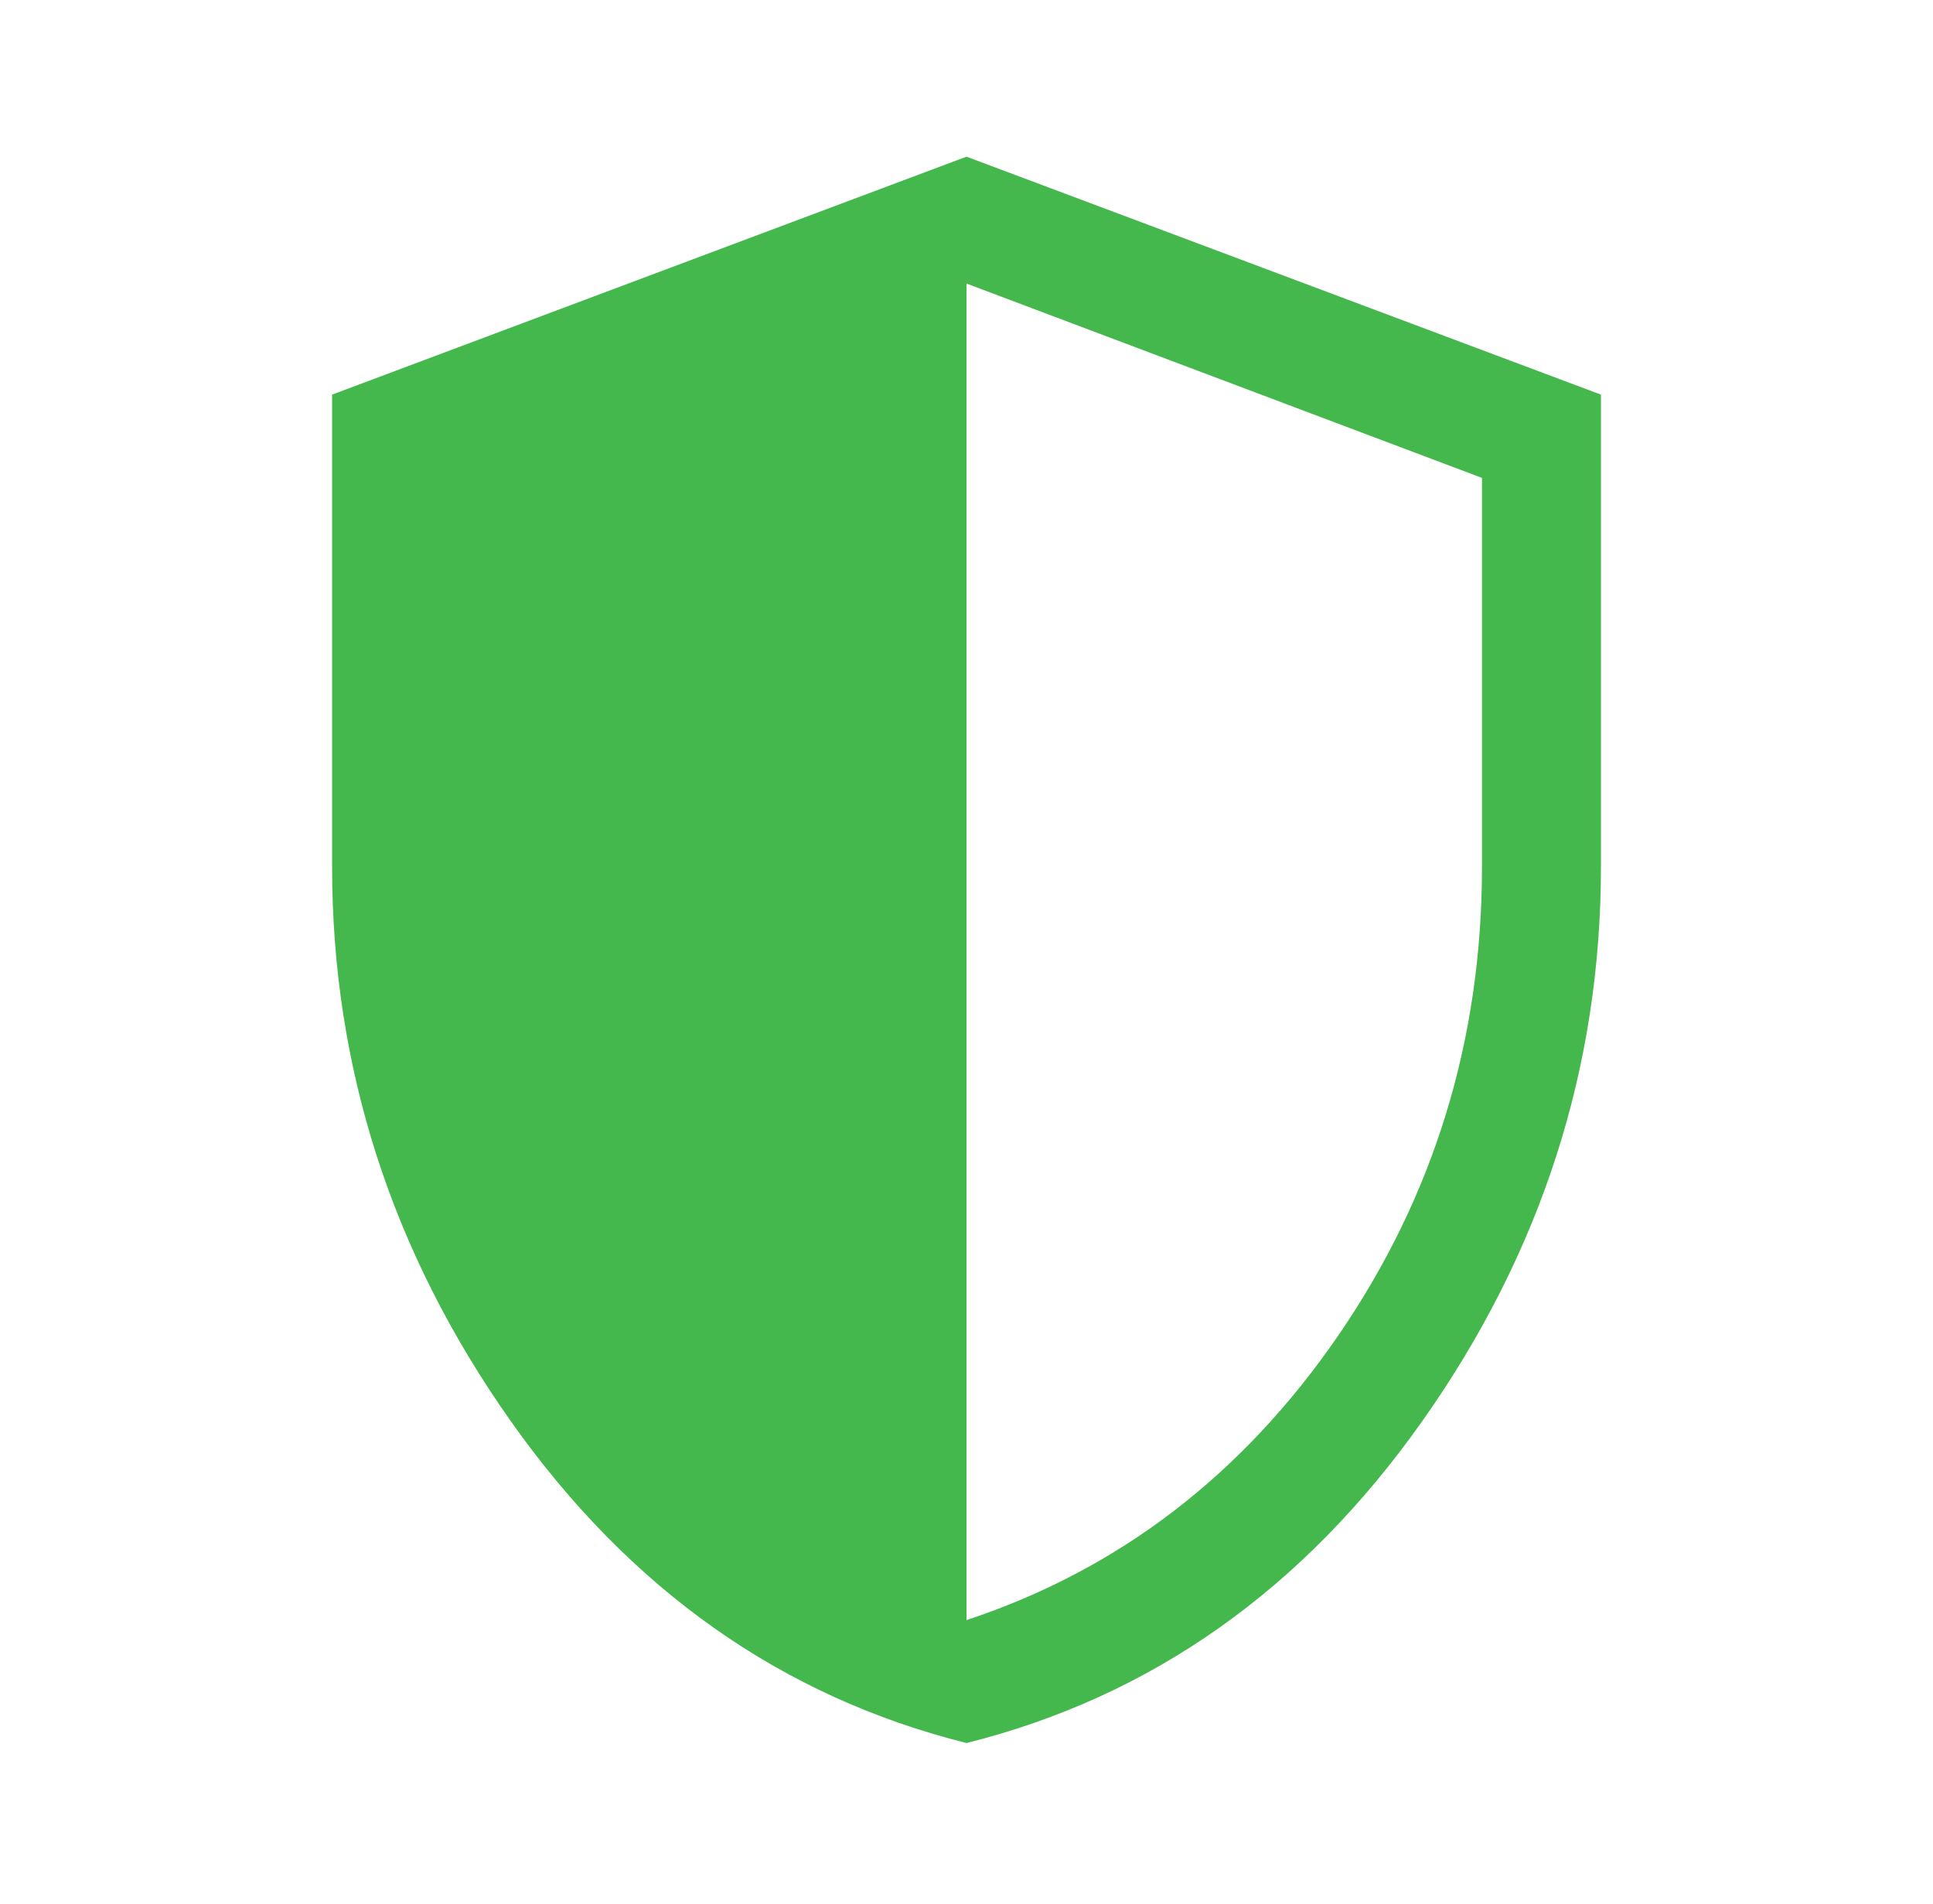
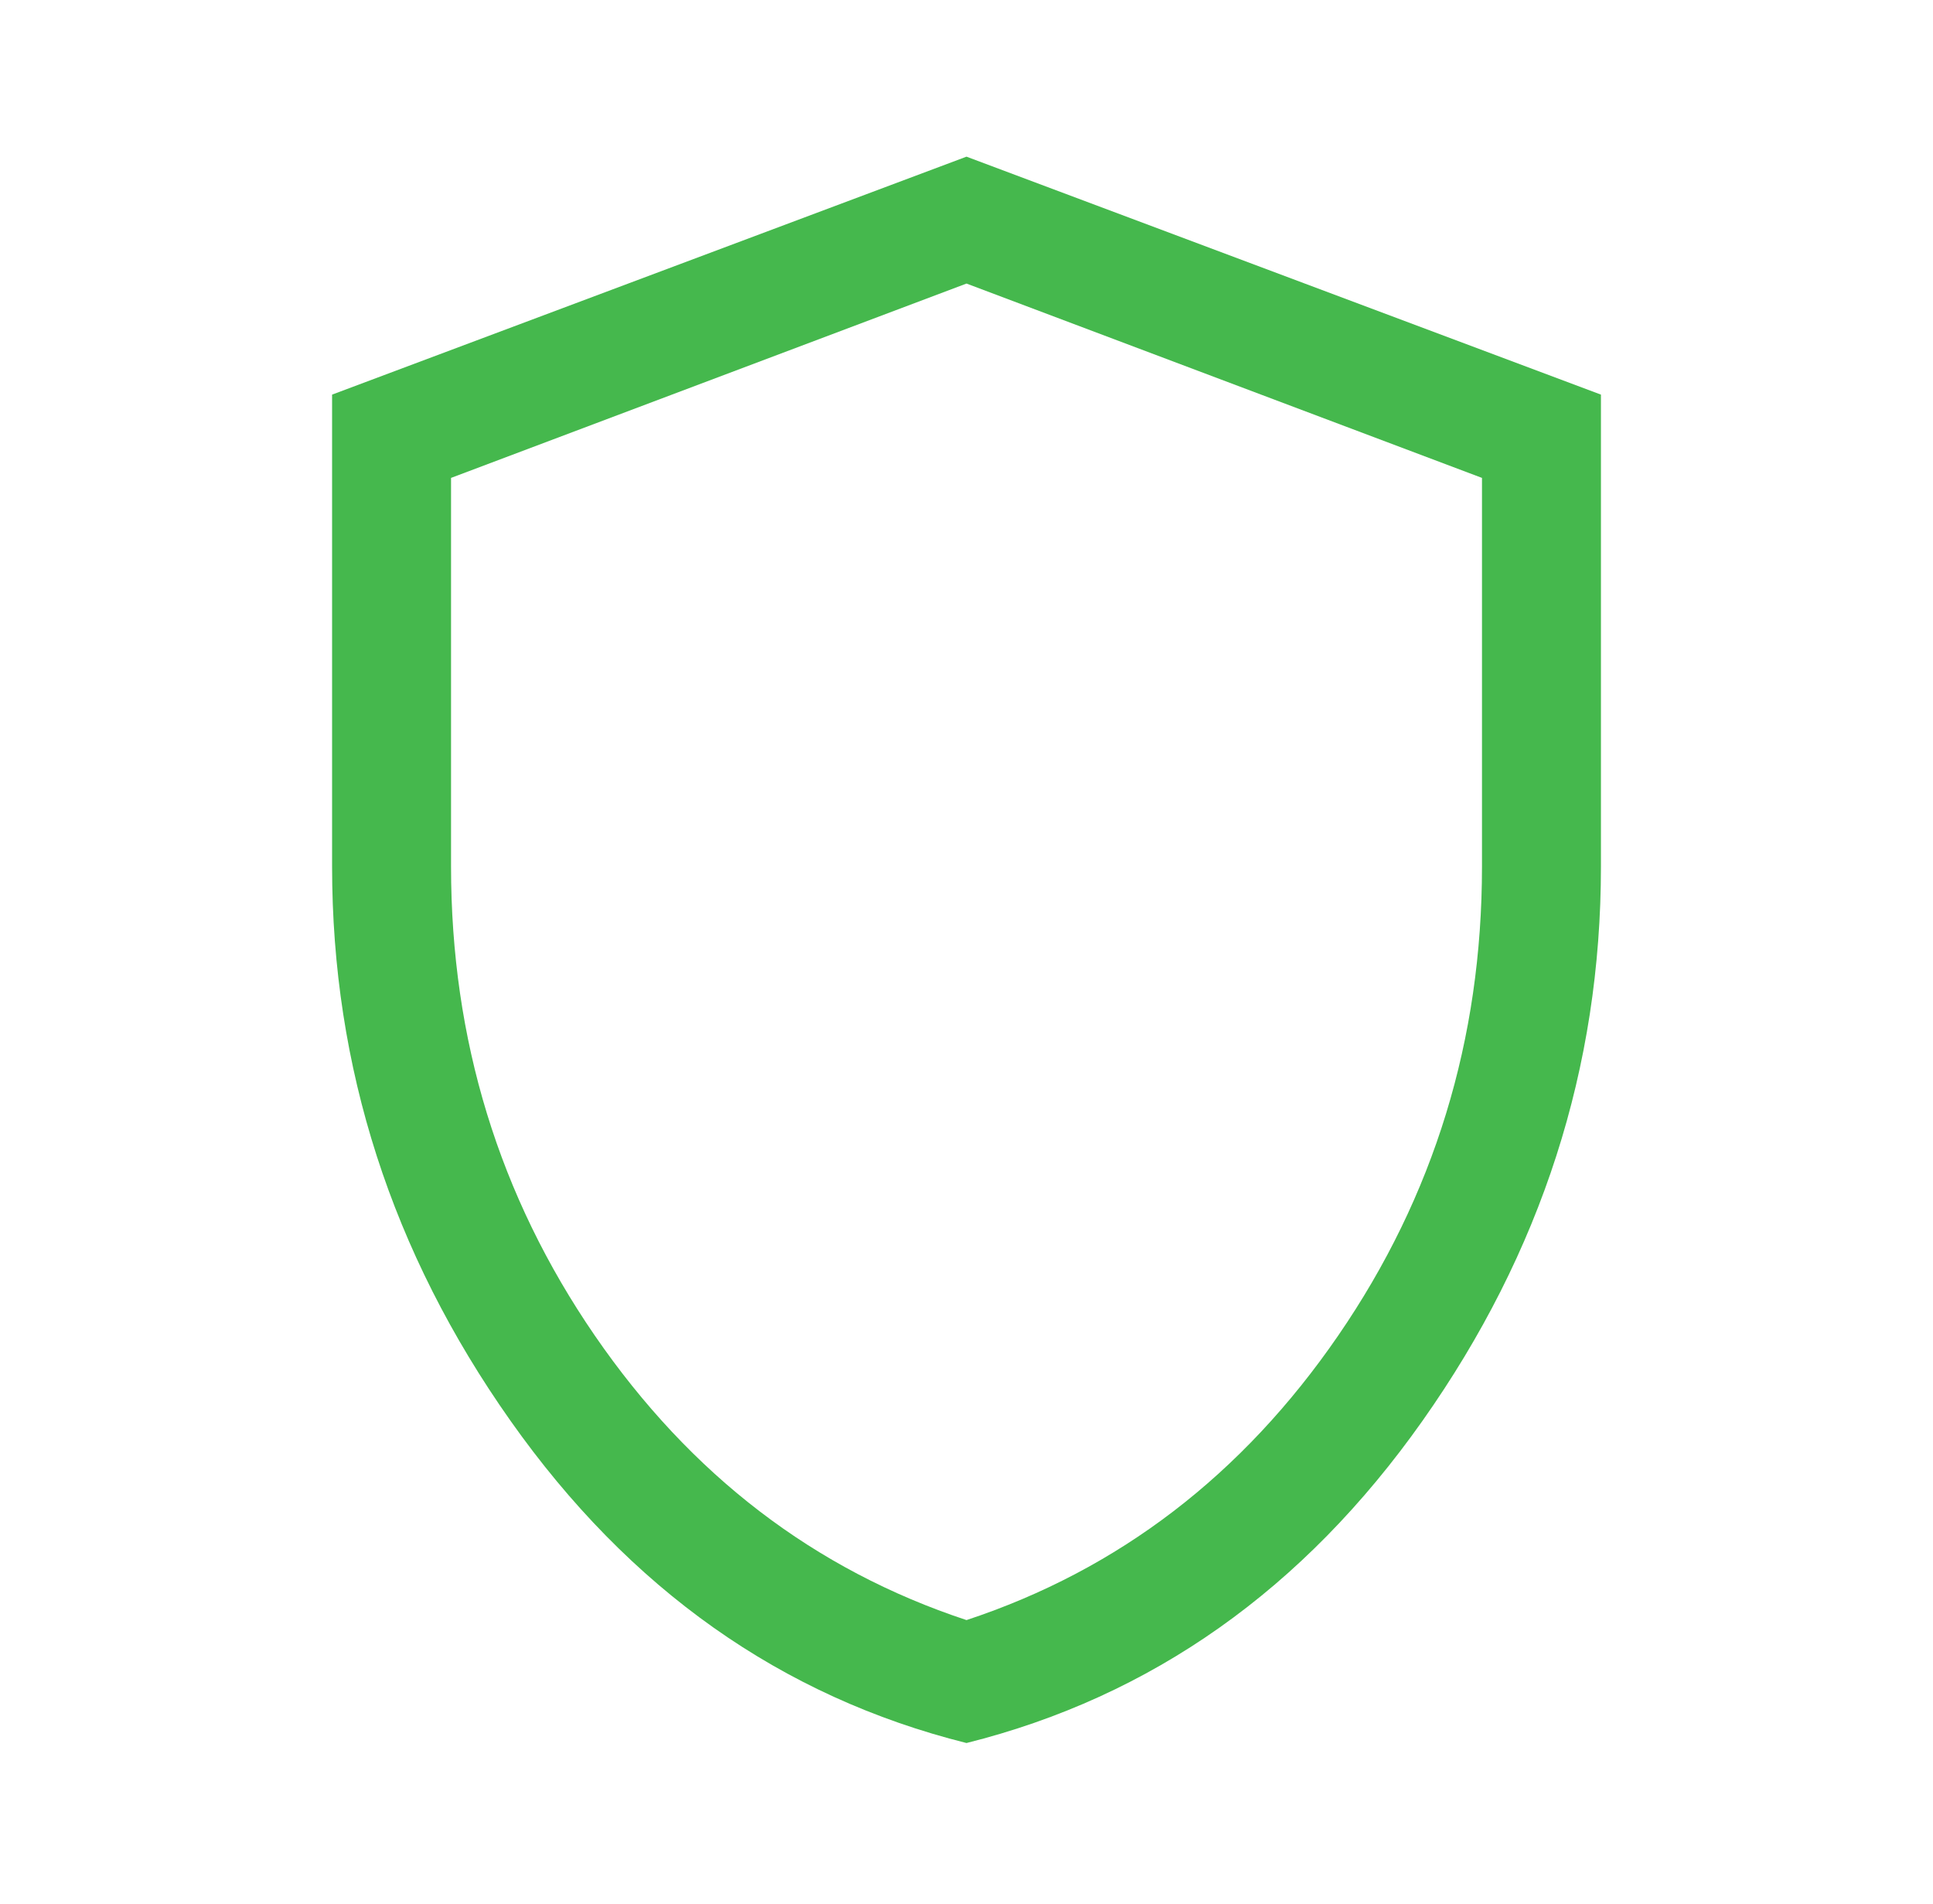
<svg xmlns="http://www.w3.org/2000/svg" width="65" height="64" viewBox="0 0 65 64" fill="none">
  <path d="M32.5 58.6C26.278 57.044 21.167 53.433 17.167 47.767C13.167 42.1 11.167 35.889 11.167 29.133V13.267L32.5 5.267L53.834 13.267V29.133C53.834 35.889 51.834 42.1 47.834 47.767C43.834 53.433 38.722 57.044 32.5 58.6ZM32.5 54.467C37.611 52.778 41.778 49.589 45 44.9C48.222 40.211 49.834 34.956 49.834 29.133V16.067L32.5 9.533L15.167 16.067V29.133C15.167 34.956 16.778 40.211 20 44.9C23.223 49.589 27.389 52.778 32.5 54.467Z" fill="#45B84D" />
-   <path d="M32.5 56V8L13.5 15L12.5 33L18.5 46L32.5 56Z" fill="#45B84D" />
</svg>